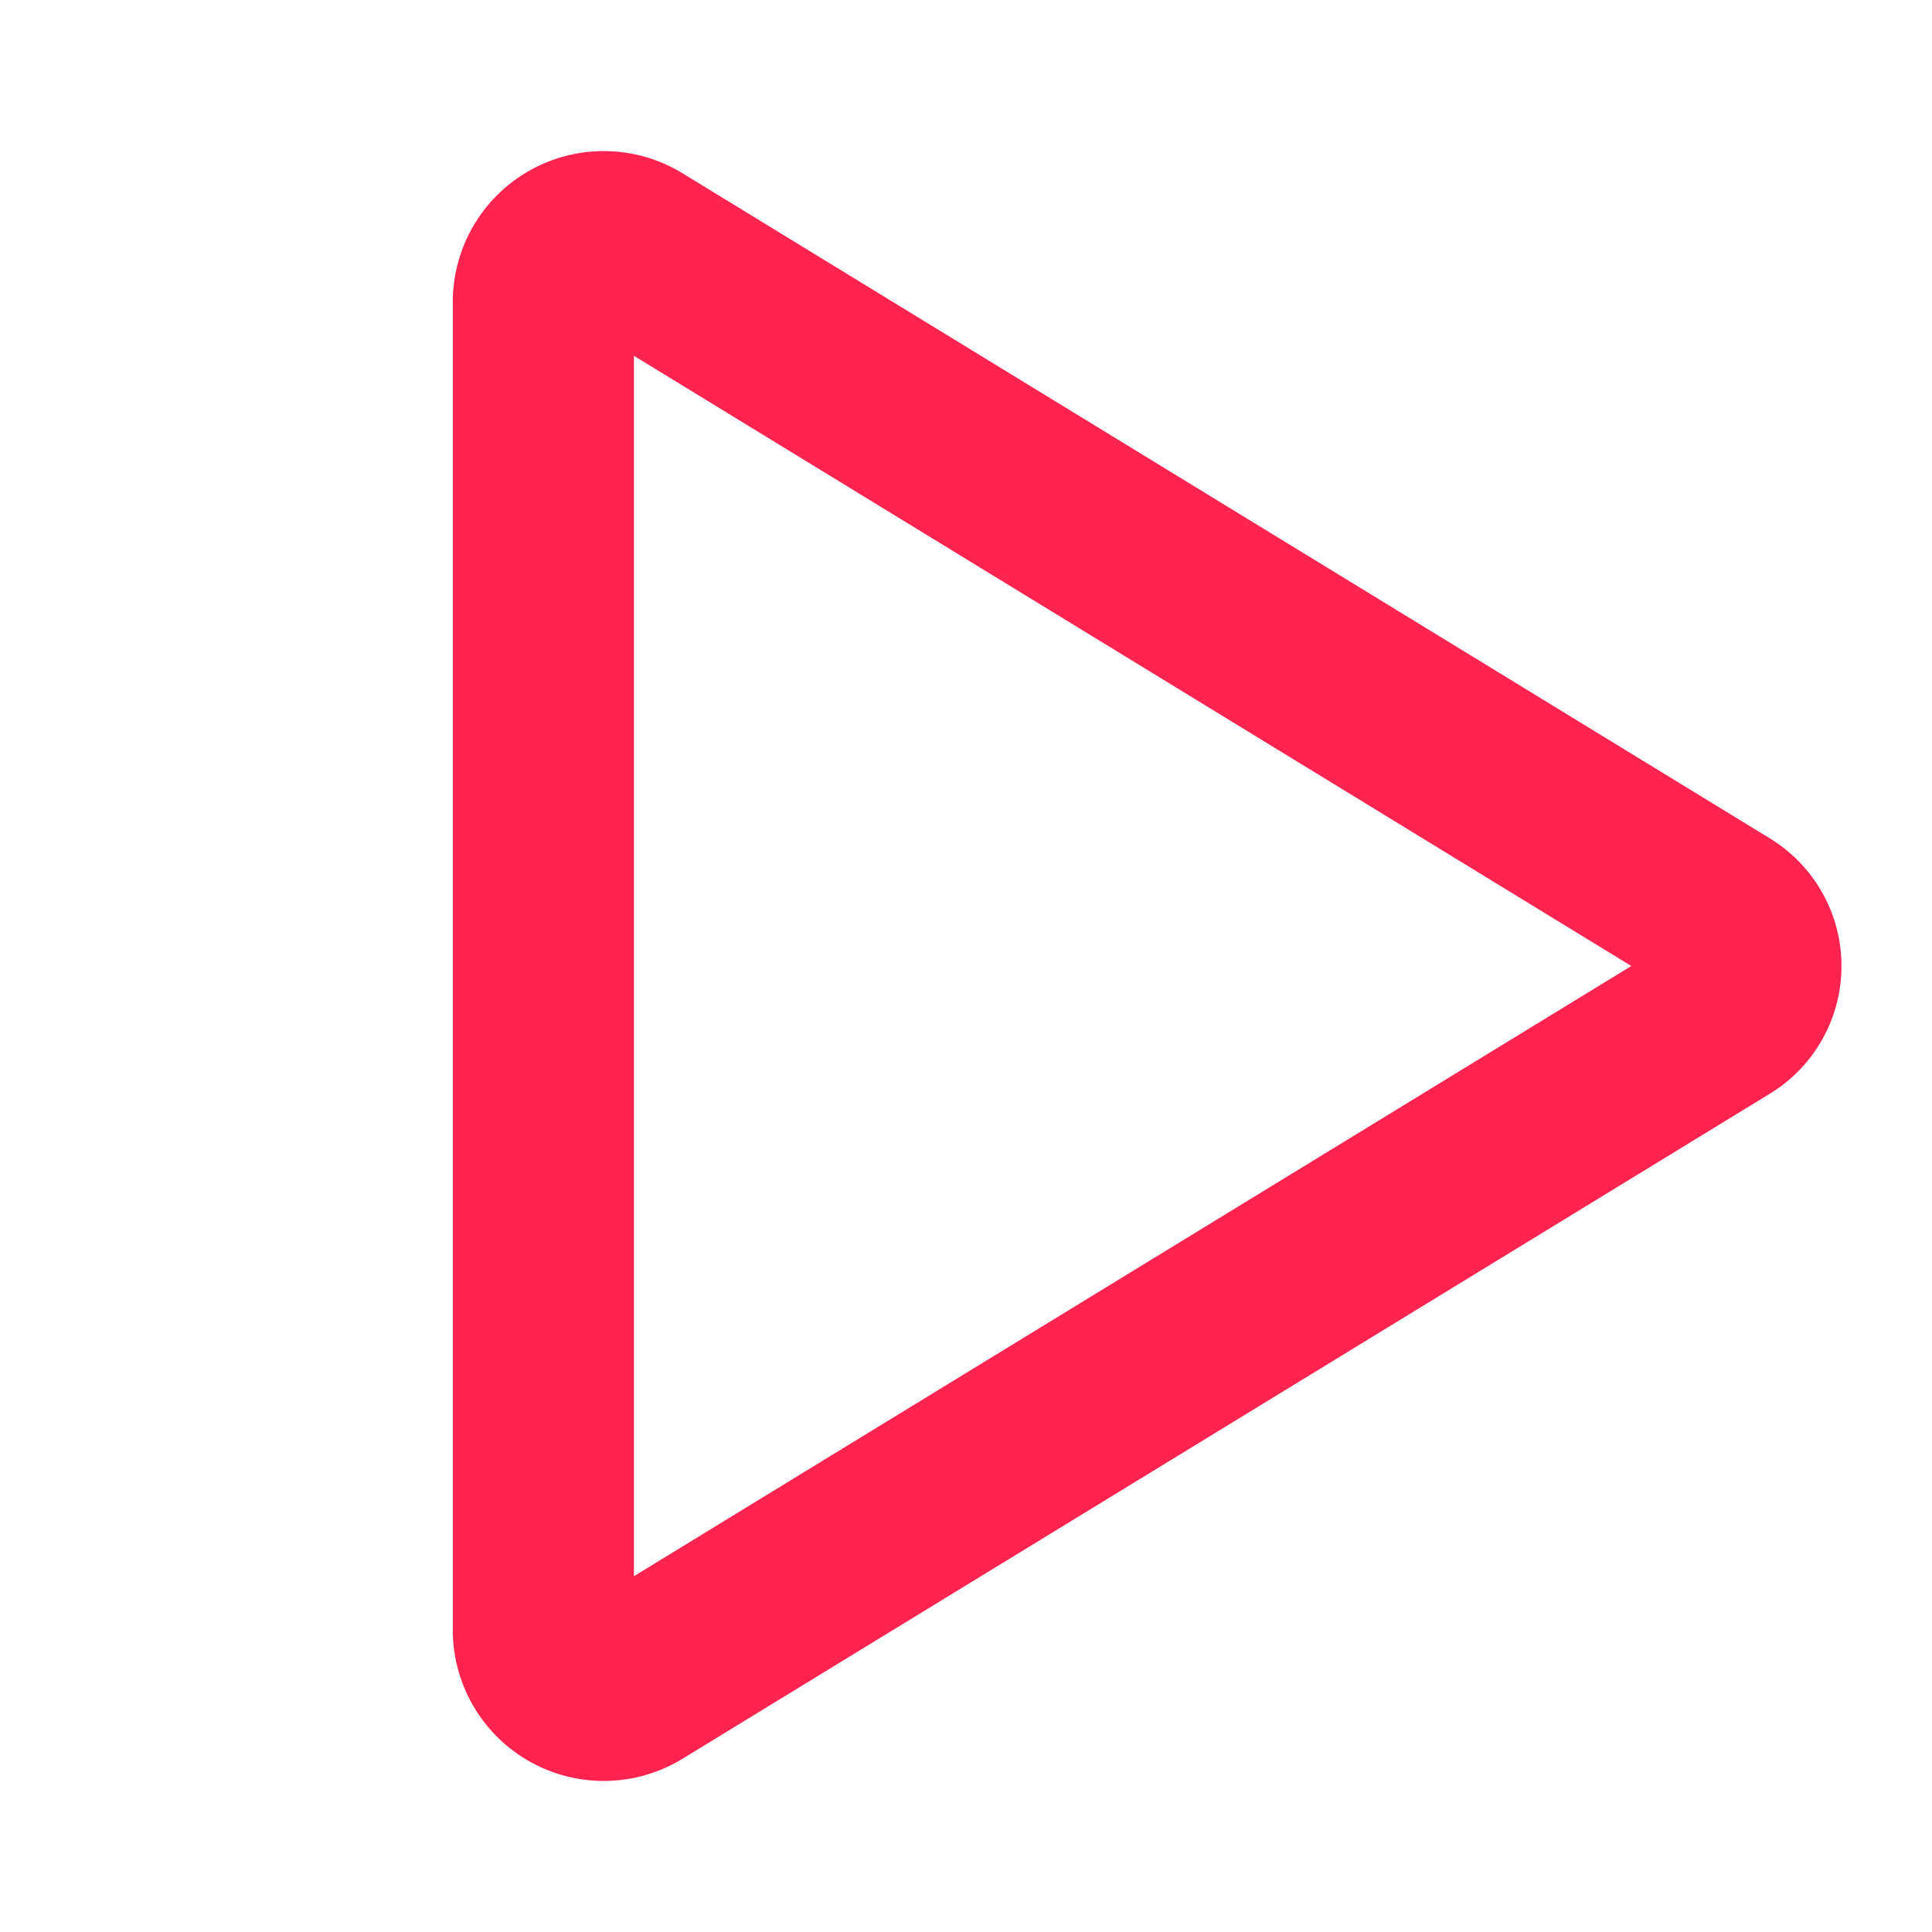
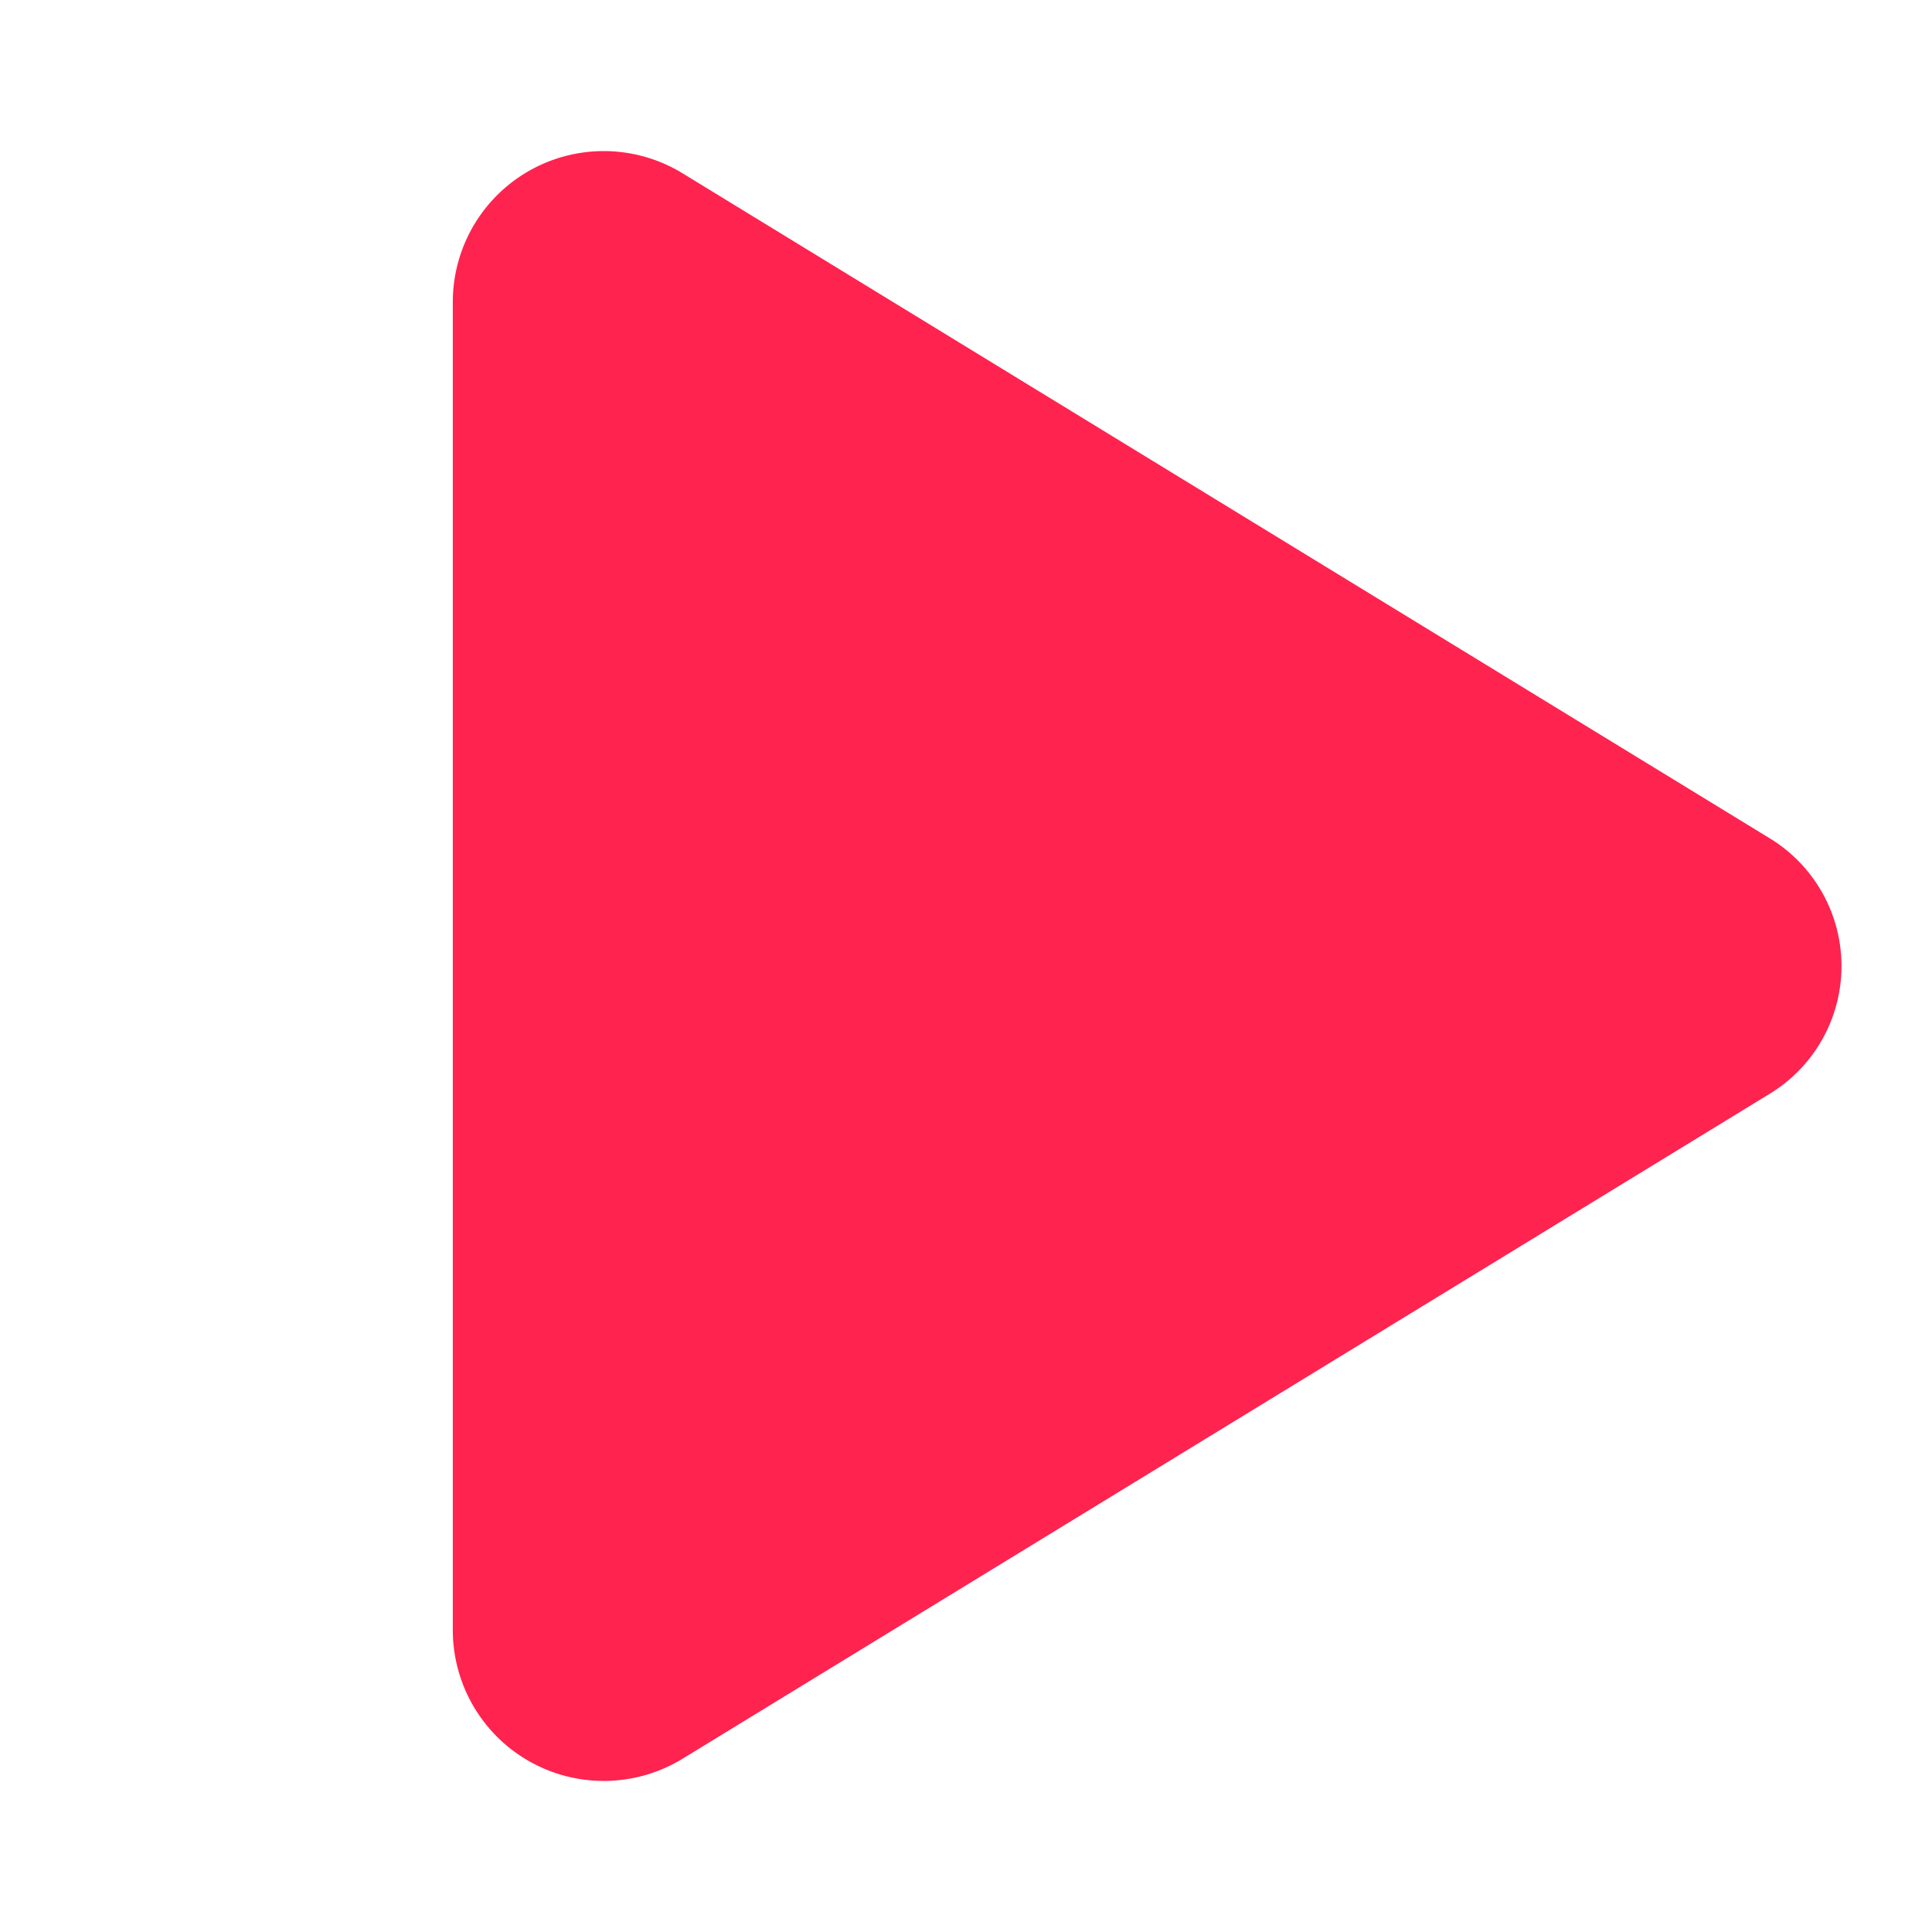
<svg xmlns="http://www.w3.org/2000/svg" width="24" height="24" viewBox="0 0 24 24" fill="none">
-   <path d="M21.983 10.413 8.476 2.151a1.875 1.875 0 0 0-2.851 1.587v16.525a1.875 1.875 0 0 0 2.85 1.587l13.508-8.262a1.858 1.858 0 0 0 0-3.175M7.875 19.58V4.42L20.265 12z" fill="#ff234f" />
+   <path d="M21.983 10.413 8.476 2.151a1.875 1.875 0 0 0-2.851 1.587v16.525a1.875 1.875 0 0 0 2.85 1.587l13.508-8.262a1.858 1.858 0 0 0 0-3.175M7.875 19.58V4.42z" fill="#ff234f" />
</svg>